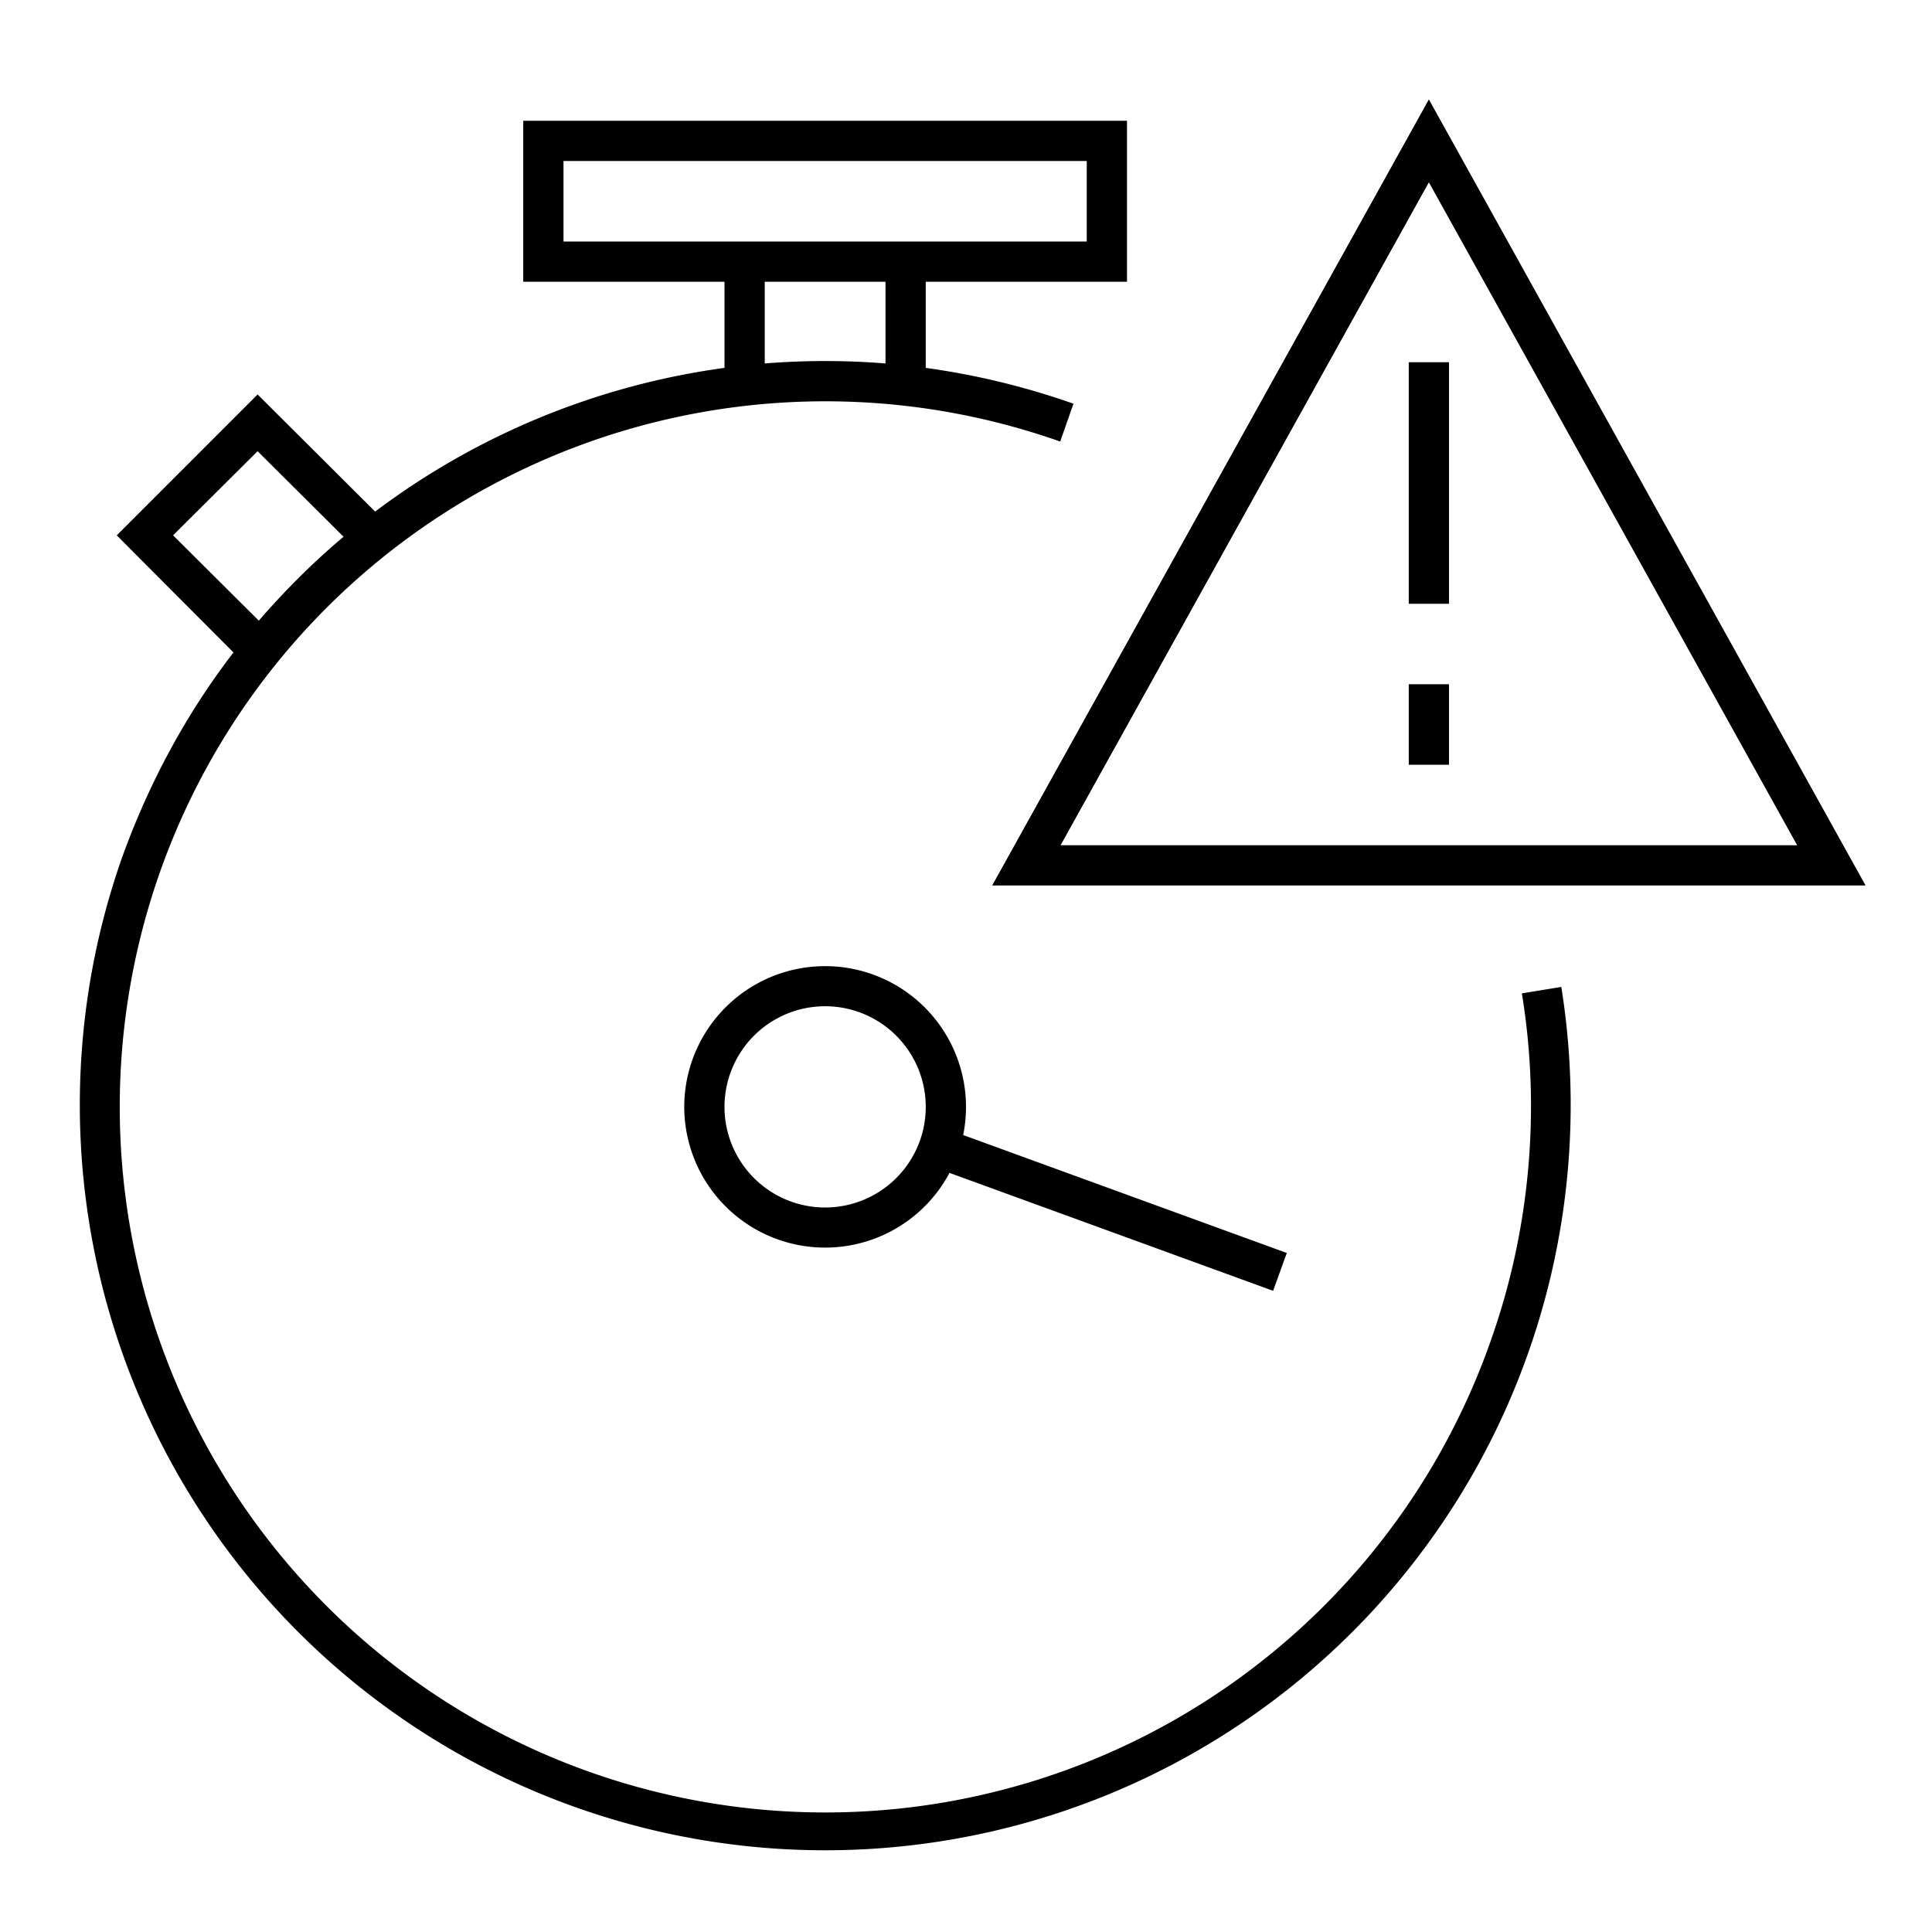
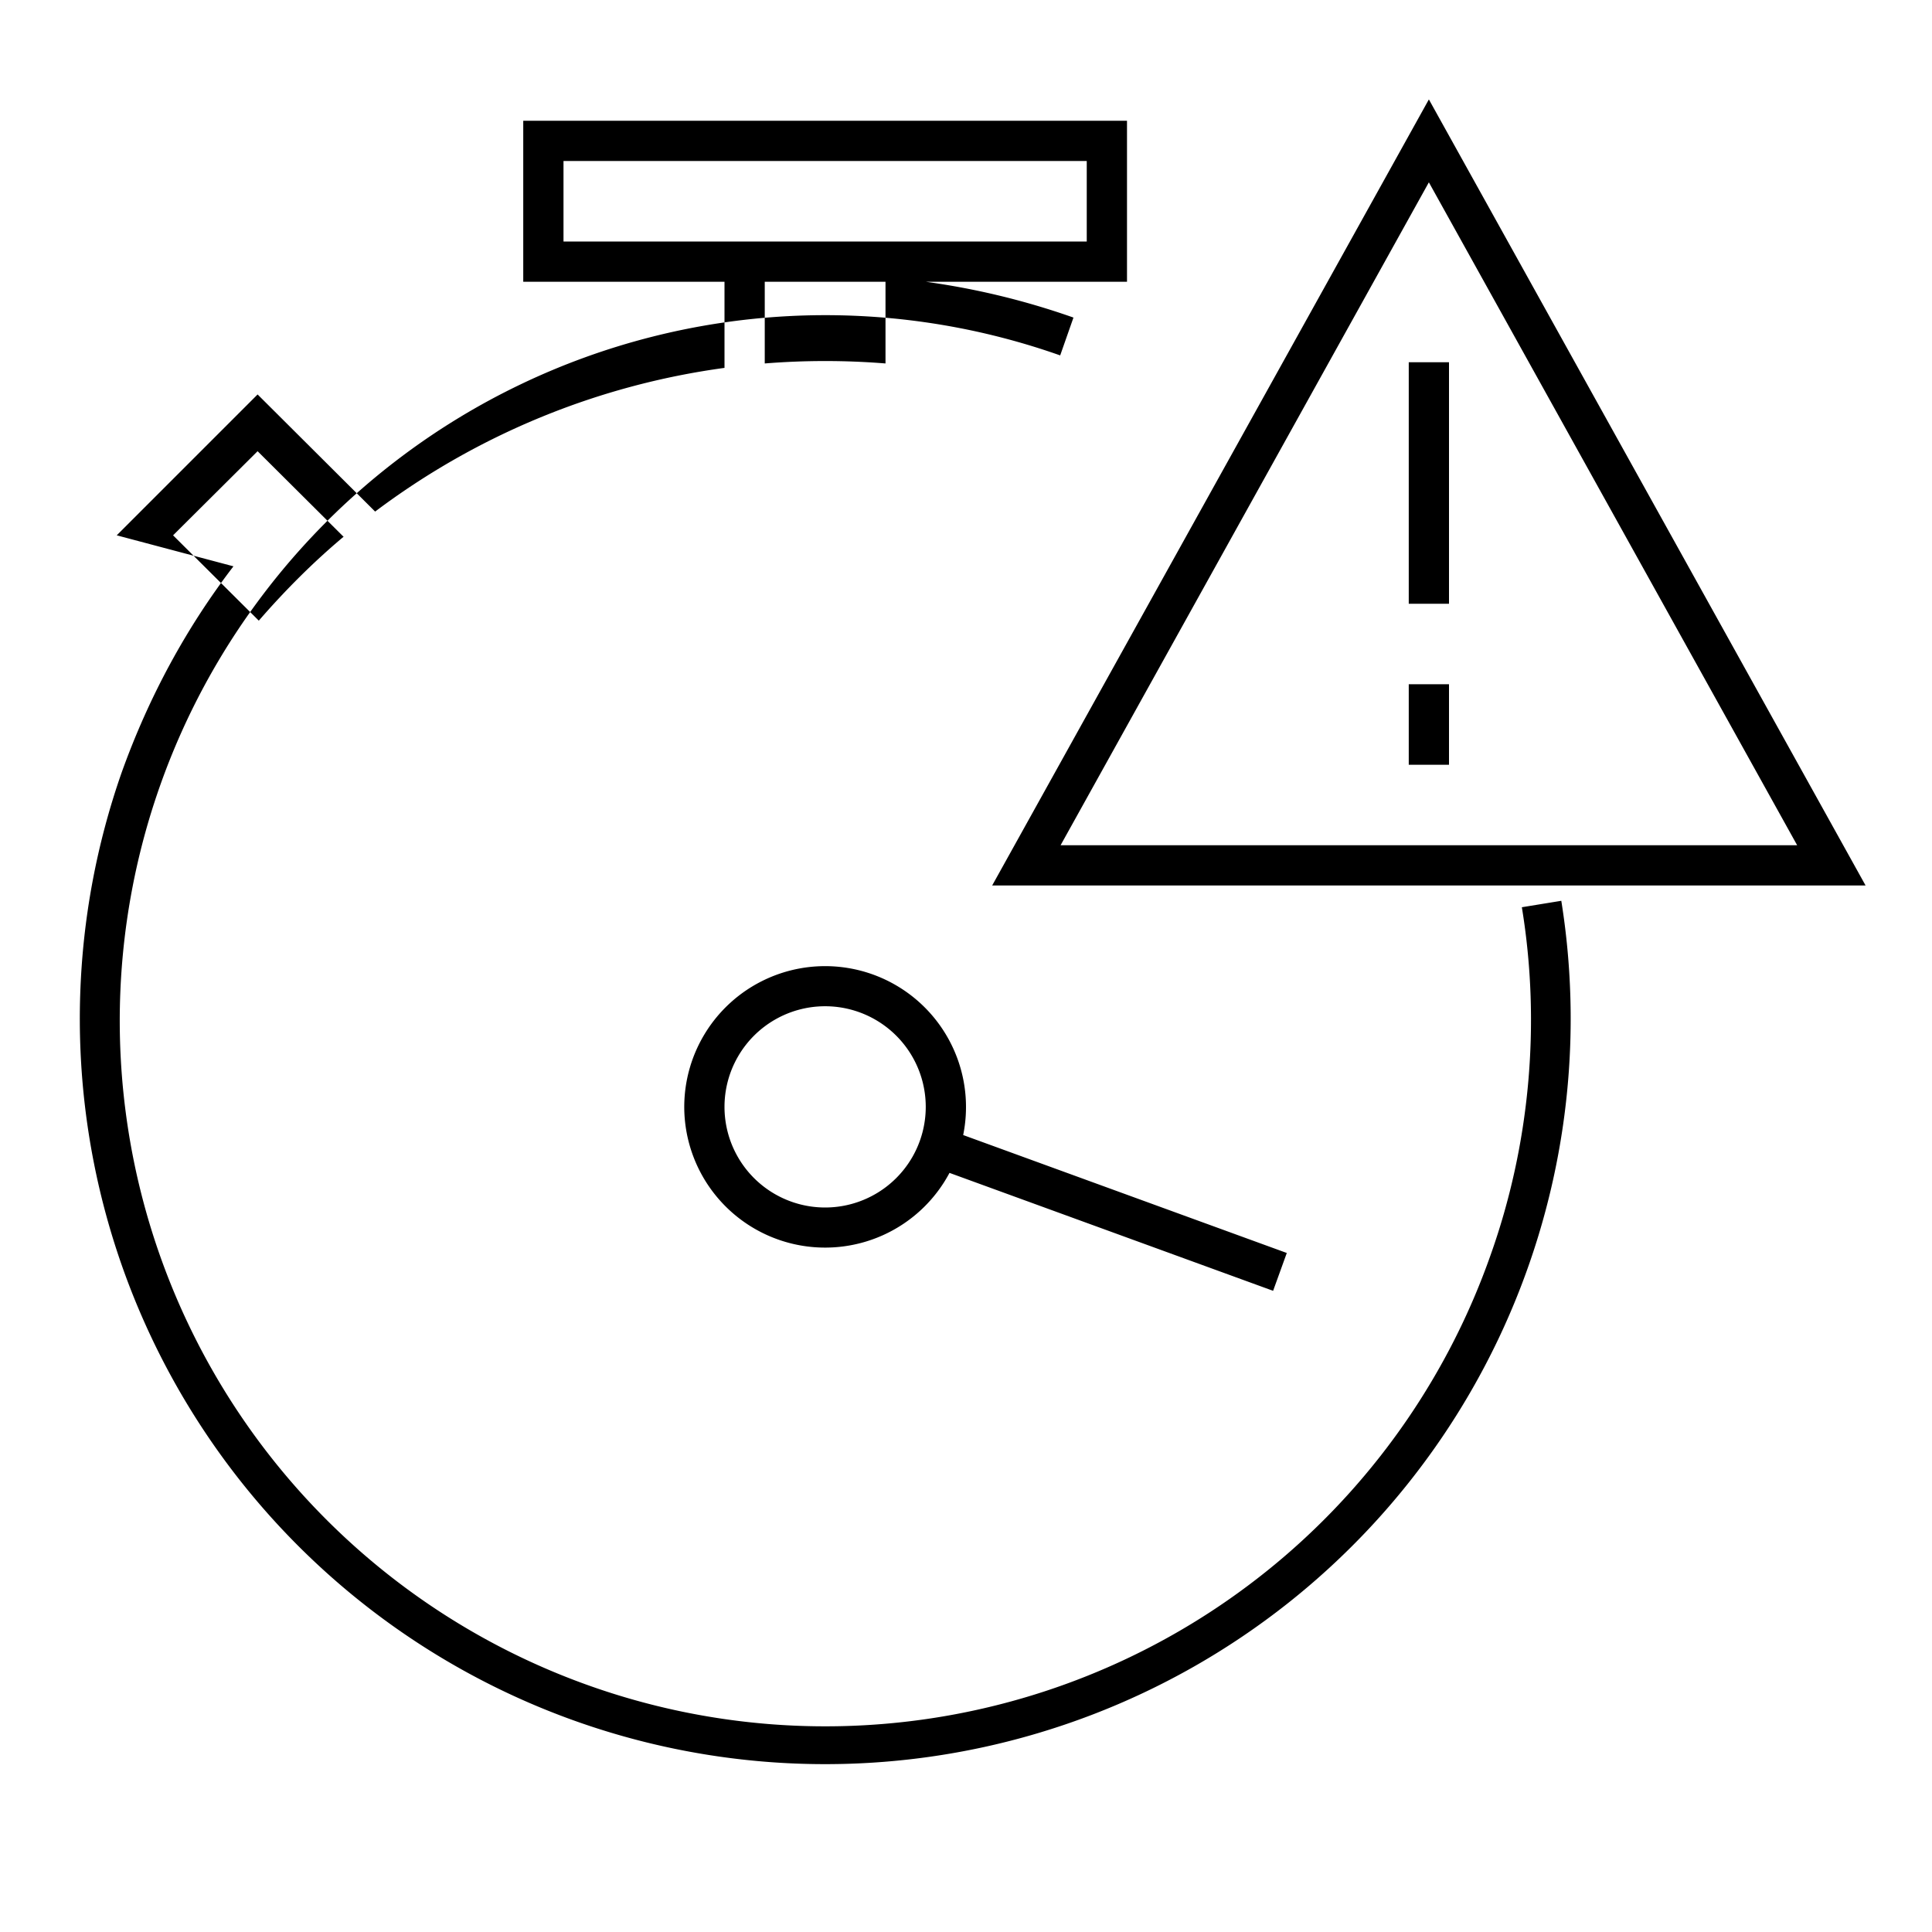
<svg xmlns="http://www.w3.org/2000/svg" width="48" height="48" fill="none">
-   <path fill="currentColor" d="M35.5 2.47 46.35 22h-21.7L35.5 2.47ZM13 3h15v4h-5v2.14c1.23.17 2.45.46 3.67.89l-.33.94a17.52 17.52 0 1 0-11.67 33.06 17.52 17.52 0 0 0 22.36-10.7c.97-2.72 1.26-5.73.78-8.65l.98-.16a18.52 18.52 0 1 1-35.77-3.18c.68-1.9 1.62-3.62 2.78-5.13L2.9 13.3l3.5-3.5 2.92 2.91A18.6 18.6 0 0 1 18 9.14V7h-5V3Zm6 6.03c1-.08 2-.08 3 0V7h-3v2.03ZM8.54 13.34 6.4 11.21 4.3 13.3l2.13 2.12c.65-.75 1.35-1.45 2.1-2.08ZM14 4v2h13V4H14Zm12.35 17h18.3L35.5 4.53 26.35 21ZM35 15V9h1v6h-1Zm0 4v-2h1v2h-1Zm-18 8.5a3.5 3.5 0 1 1 6.93.7l8.04 2.93-.34.94-8.04-2.93A3.5 3.5 0 0 1 17 27.5Zm3.5-2.5a2.5 2.5 0 1 0 0 5 2.5 2.5 0 0 0 0-5Z" />
+   <path fill="currentColor" d="M35.5 2.47 46.35 22h-21.7L35.5 2.47ZM13 3h15v4h-5c1.23.17 2.45.46 3.67.89l-.33.94a17.52 17.52 0 1 0-11.67 33.06 17.52 17.52 0 0 0 22.36-10.7c.97-2.72 1.26-5.73.78-8.65l.98-.16a18.52 18.52 0 1 1-35.77-3.18c.68-1.9 1.62-3.62 2.78-5.13L2.9 13.3l3.5-3.5 2.92 2.91A18.6 18.6 0 0 1 18 9.14V7h-5V3Zm6 6.03c1-.08 2-.08 3 0V7h-3v2.03ZM8.54 13.34 6.4 11.21 4.3 13.3l2.13 2.12c.65-.75 1.35-1.45 2.1-2.08ZM14 4v2h13V4H14Zm12.35 17h18.3L35.5 4.53 26.35 21ZM35 15V9h1v6h-1Zm0 4v-2h1v2h-1Zm-18 8.5a3.5 3.5 0 1 1 6.93.7l8.04 2.93-.34.94-8.04-2.93A3.5 3.5 0 0 1 17 27.5Zm3.5-2.5a2.5 2.5 0 1 0 0 5 2.5 2.5 0 0 0 0-5Z" />
</svg>